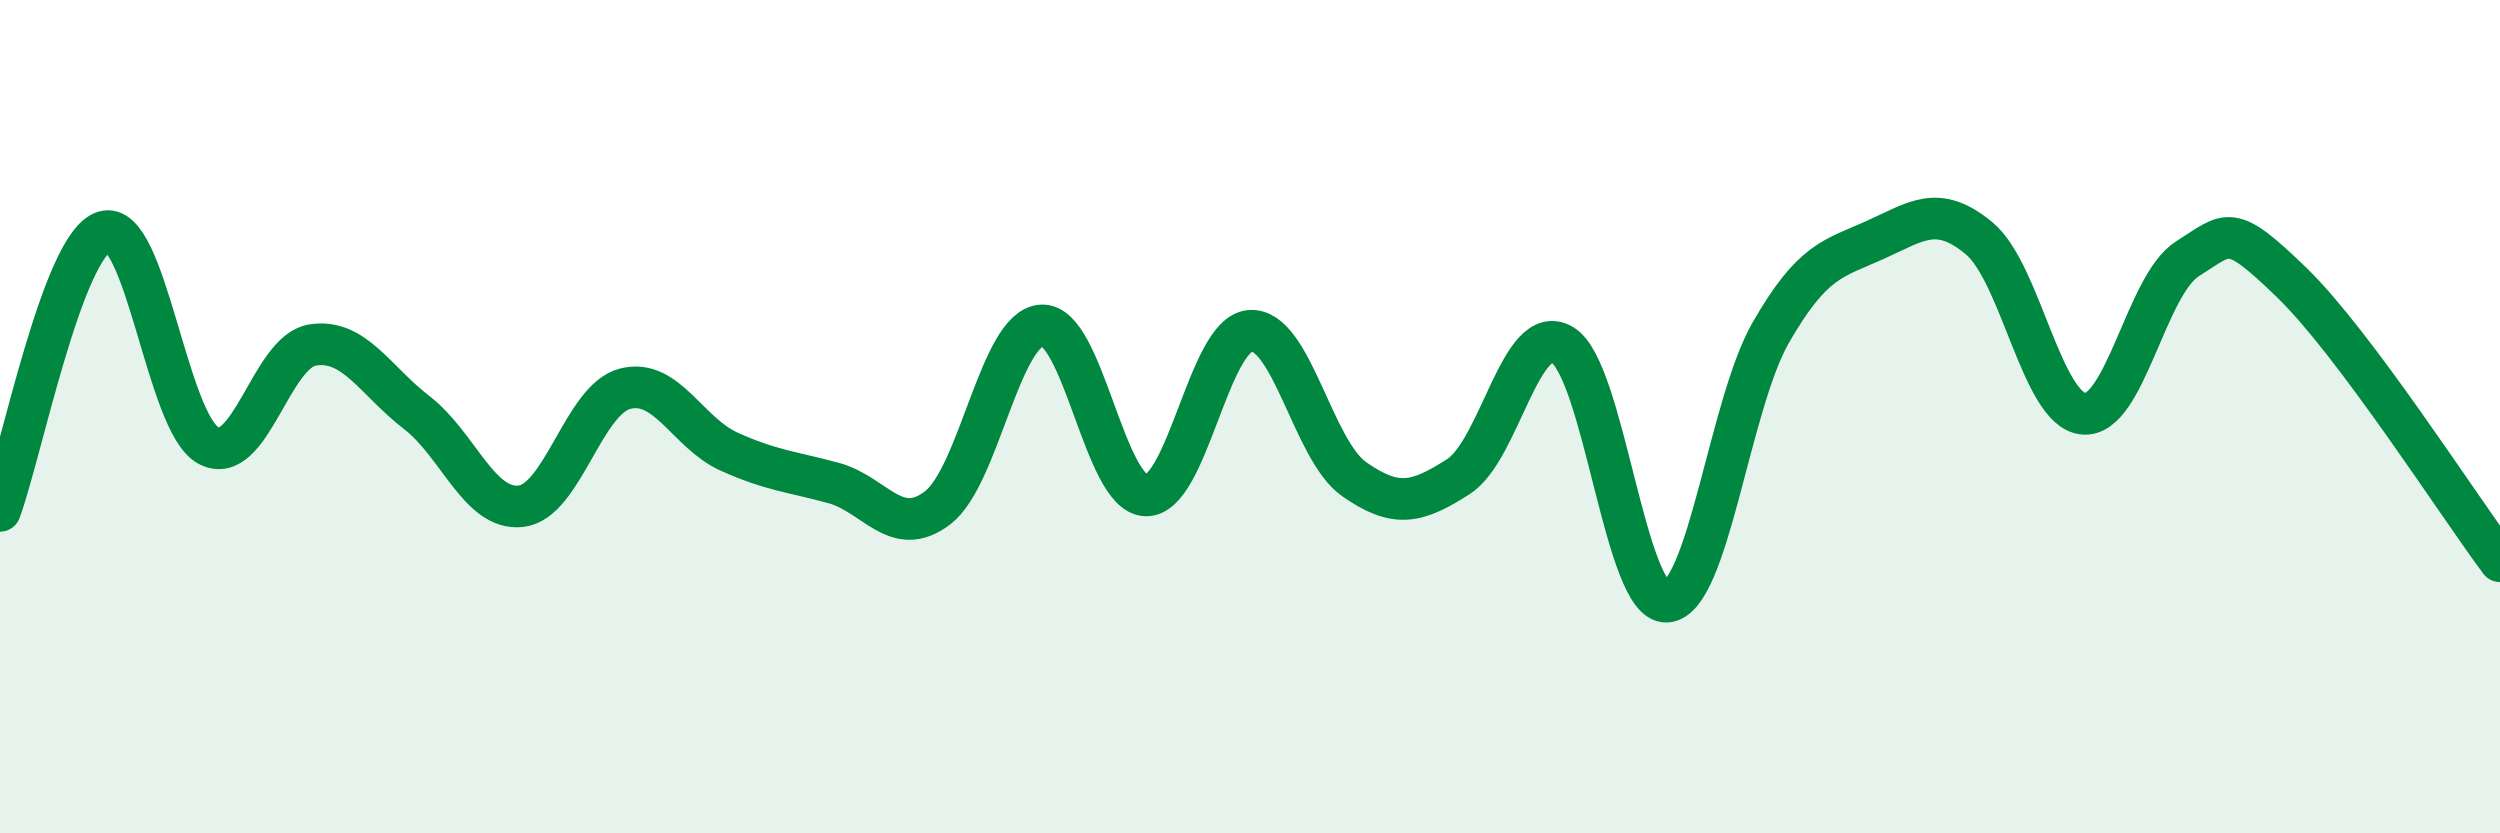
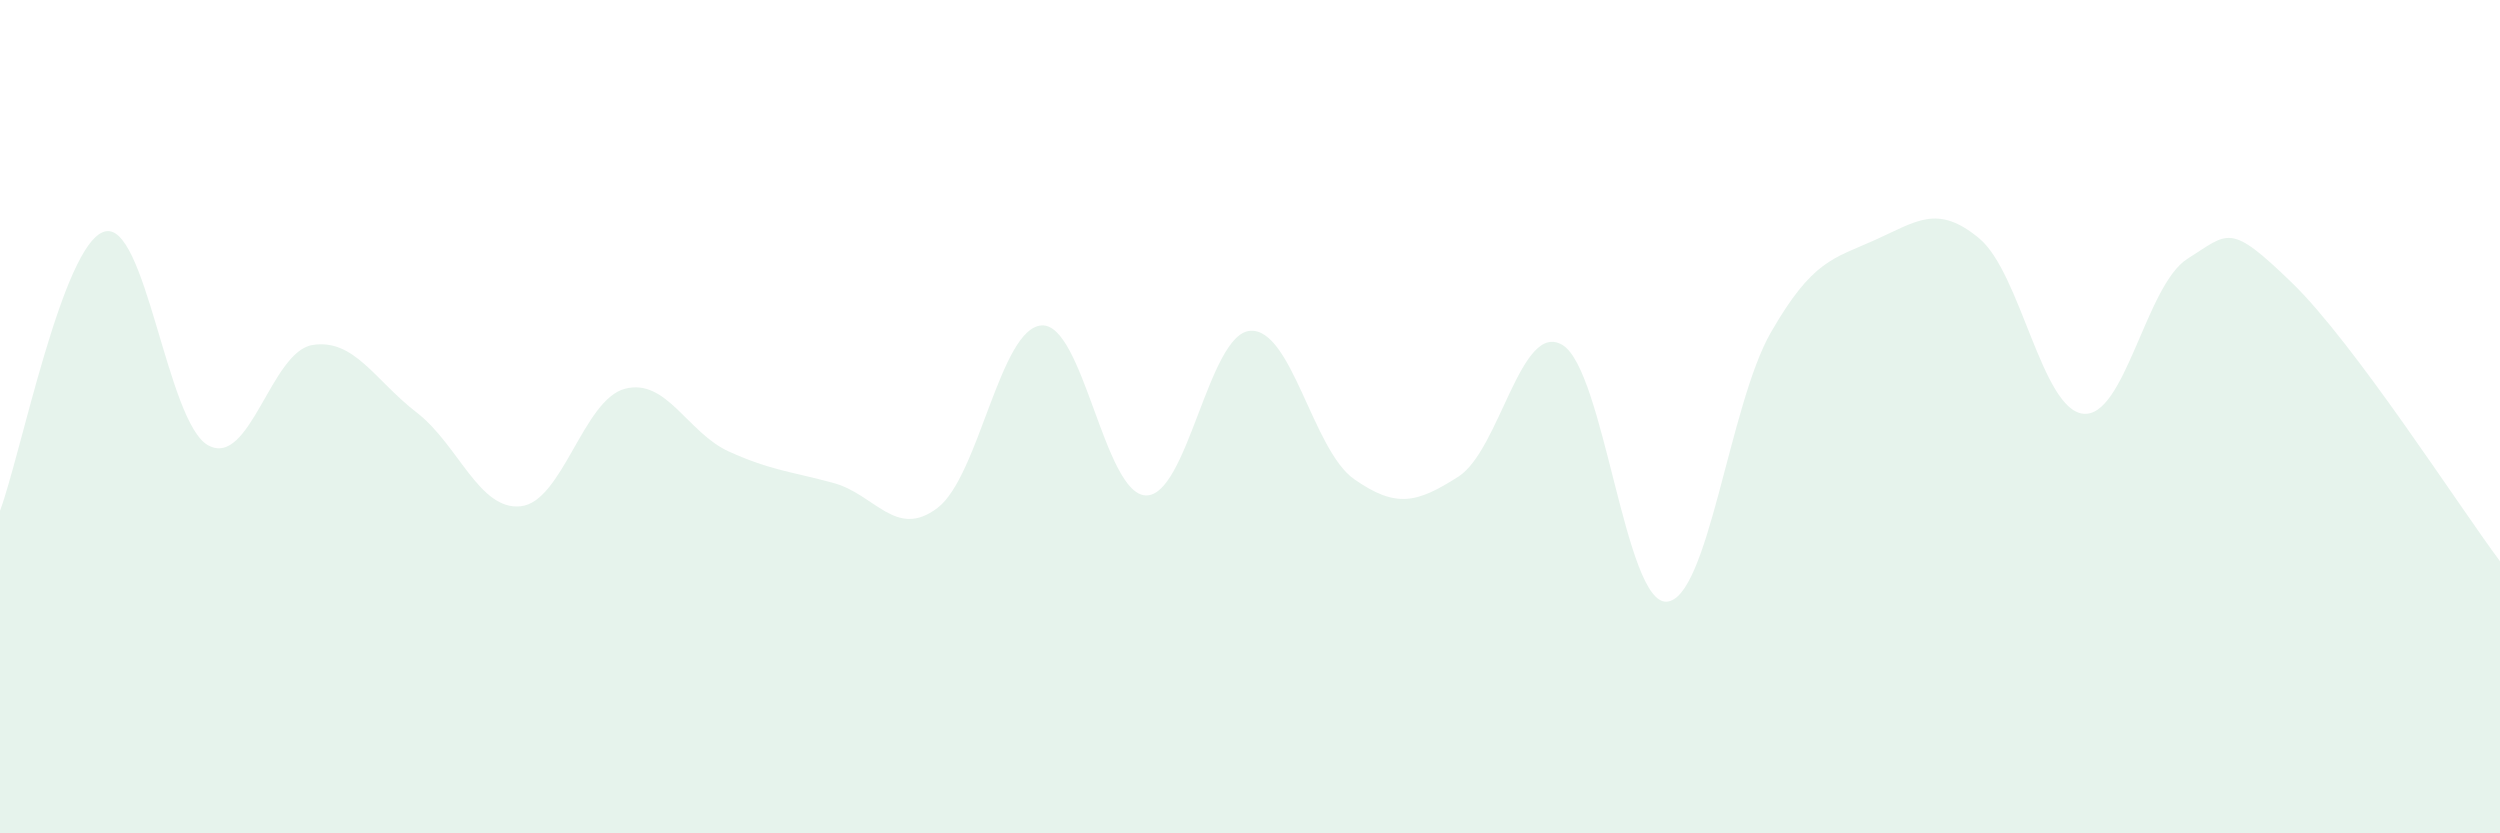
<svg xmlns="http://www.w3.org/2000/svg" width="60" height="20" viewBox="0 0 60 20">
  <path d="M 0,12.26 C 0.5,10.92 1.5,5.87 2.5,5.56 C 3.5,5.25 4,10.15 5,10.69 C 6,11.23 6.5,8.44 7.5,8.28 C 8.5,8.12 9,9.13 10,9.9 C 11,10.67 11.5,12.26 12.5,12.15 C 13.5,12.04 14,9.59 15,9.33 C 16,9.07 16.5,10.39 17.5,10.84 C 18.5,11.29 19,11.32 20,11.59 C 21,11.86 21.5,12.95 22.5,12.19 C 23.5,11.43 24,7.87 25,7.81 C 26,7.75 26.5,11.86 27.5,11.89 C 28.5,11.92 29,8.02 30,7.94 C 31,7.86 31.5,10.8 32.5,11.5 C 33.5,12.2 34,12.08 35,11.44 C 36,10.8 36.5,7.68 37.5,8.28 C 38.5,8.88 39,14.5 40,14.44 C 41,14.38 41.5,9.72 42.5,7.98 C 43.5,6.24 44,6.21 45,5.76 C 46,5.31 46.5,4.89 47.5,5.72 C 48.5,6.55 49,9.83 50,9.93 C 51,10.03 51.5,6.84 52.5,6.21 C 53.5,5.58 53.5,5.33 55,6.78 C 56.5,8.23 59,12.13 60,13.47L60 20L0 20Z" fill="#008740" opacity="0.1" stroke-linecap="round" stroke-linejoin="round" />
-   <path d="M 0,12.26 C 0.5,10.92 1.5,5.87 2.5,5.56 C 3.5,5.25 4,10.15 5,10.69 C 6,11.23 6.5,8.44 7.5,8.28 C 8.5,8.12 9,9.13 10,9.9 C 11,10.67 11.5,12.26 12.5,12.15 C 13.5,12.04 14,9.59 15,9.33 C 16,9.07 16.5,10.39 17.5,10.84 C 18.5,11.29 19,11.32 20,11.59 C 21,11.86 21.5,12.95 22.5,12.19 C 23.5,11.43 24,7.87 25,7.81 C 26,7.75 26.5,11.86 27.5,11.89 C 28.5,11.92 29,8.02 30,7.94 C 31,7.86 31.5,10.8 32.5,11.5 C 33.5,12.2 34,12.08 35,11.44 C 36,10.8 36.5,7.68 37.5,8.28 C 38.5,8.88 39,14.5 40,14.44 C 41,14.38 41.5,9.72 42.5,7.98 C 43.5,6.24 44,6.21 45,5.76 C 46,5.31 46.5,4.89 47.5,5.72 C 48.5,6.55 49,9.83 50,9.93 C 51,10.03 51.5,6.84 52.5,6.21 C 53.5,5.58 53.5,5.33 55,6.78 C 56.5,8.23 59,12.13 60,13.47" stroke="#008740" stroke-width="1" fill="none" stroke-linecap="round" stroke-linejoin="round" />
</svg>